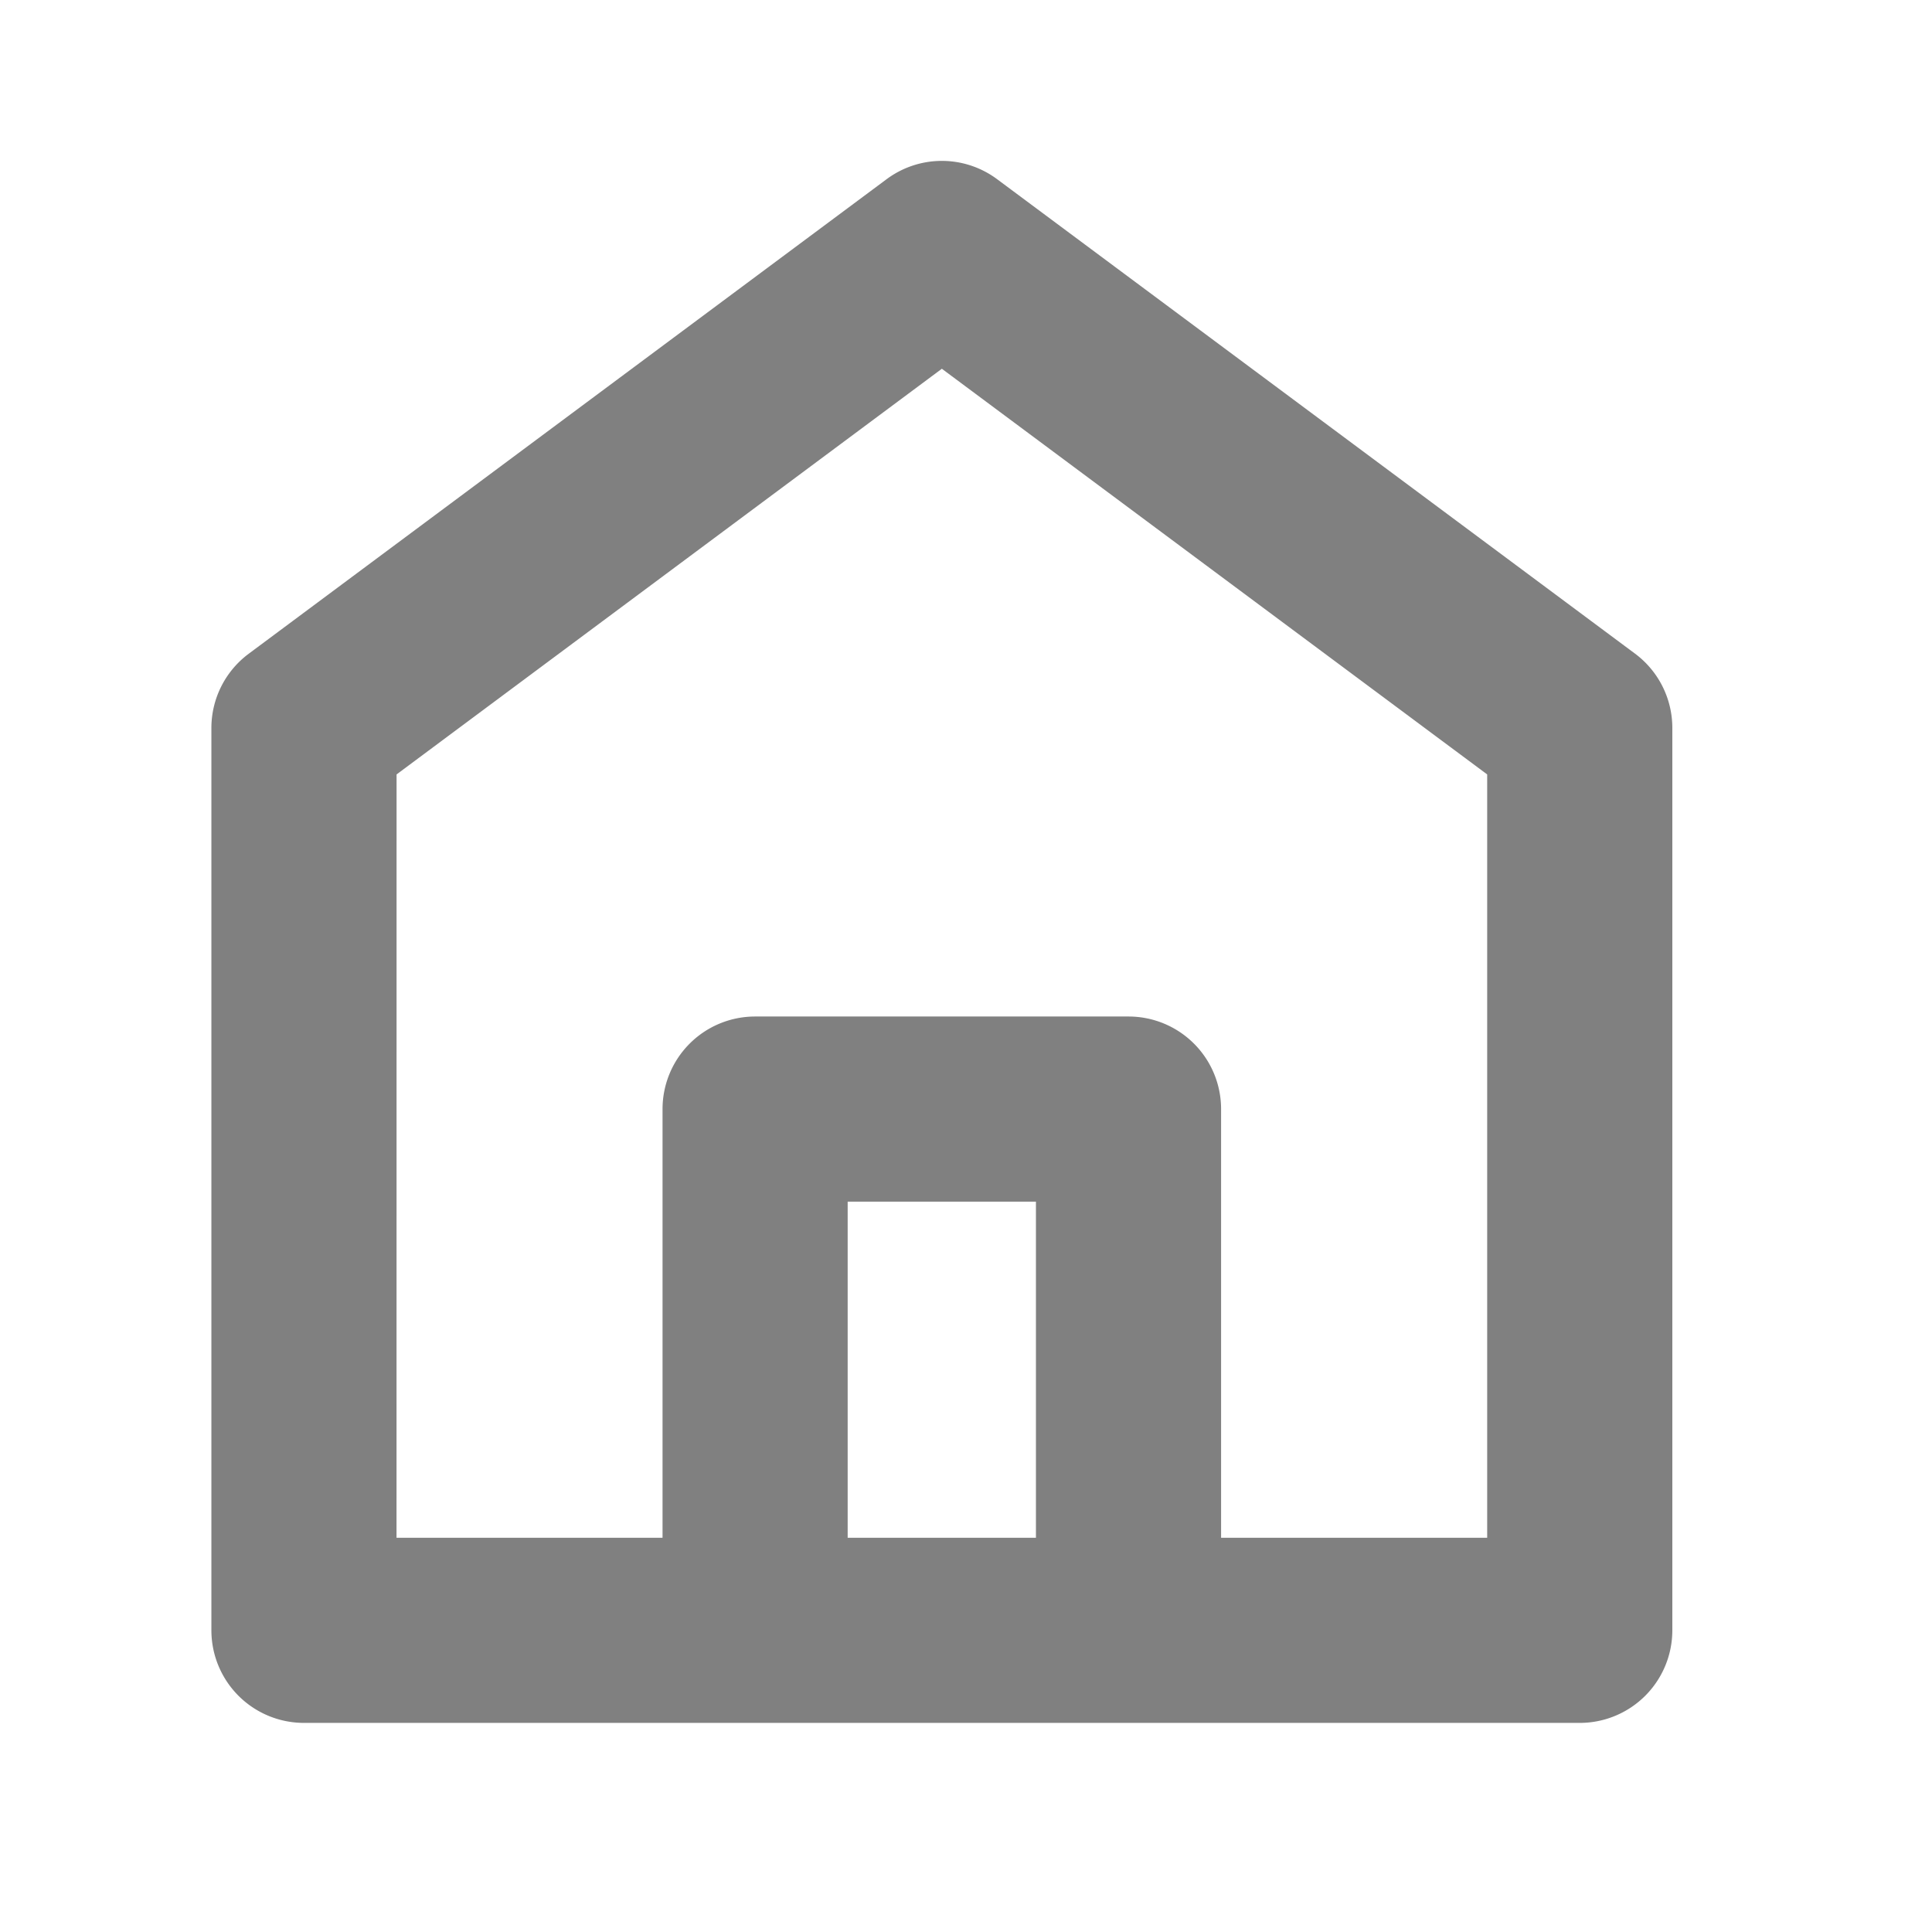
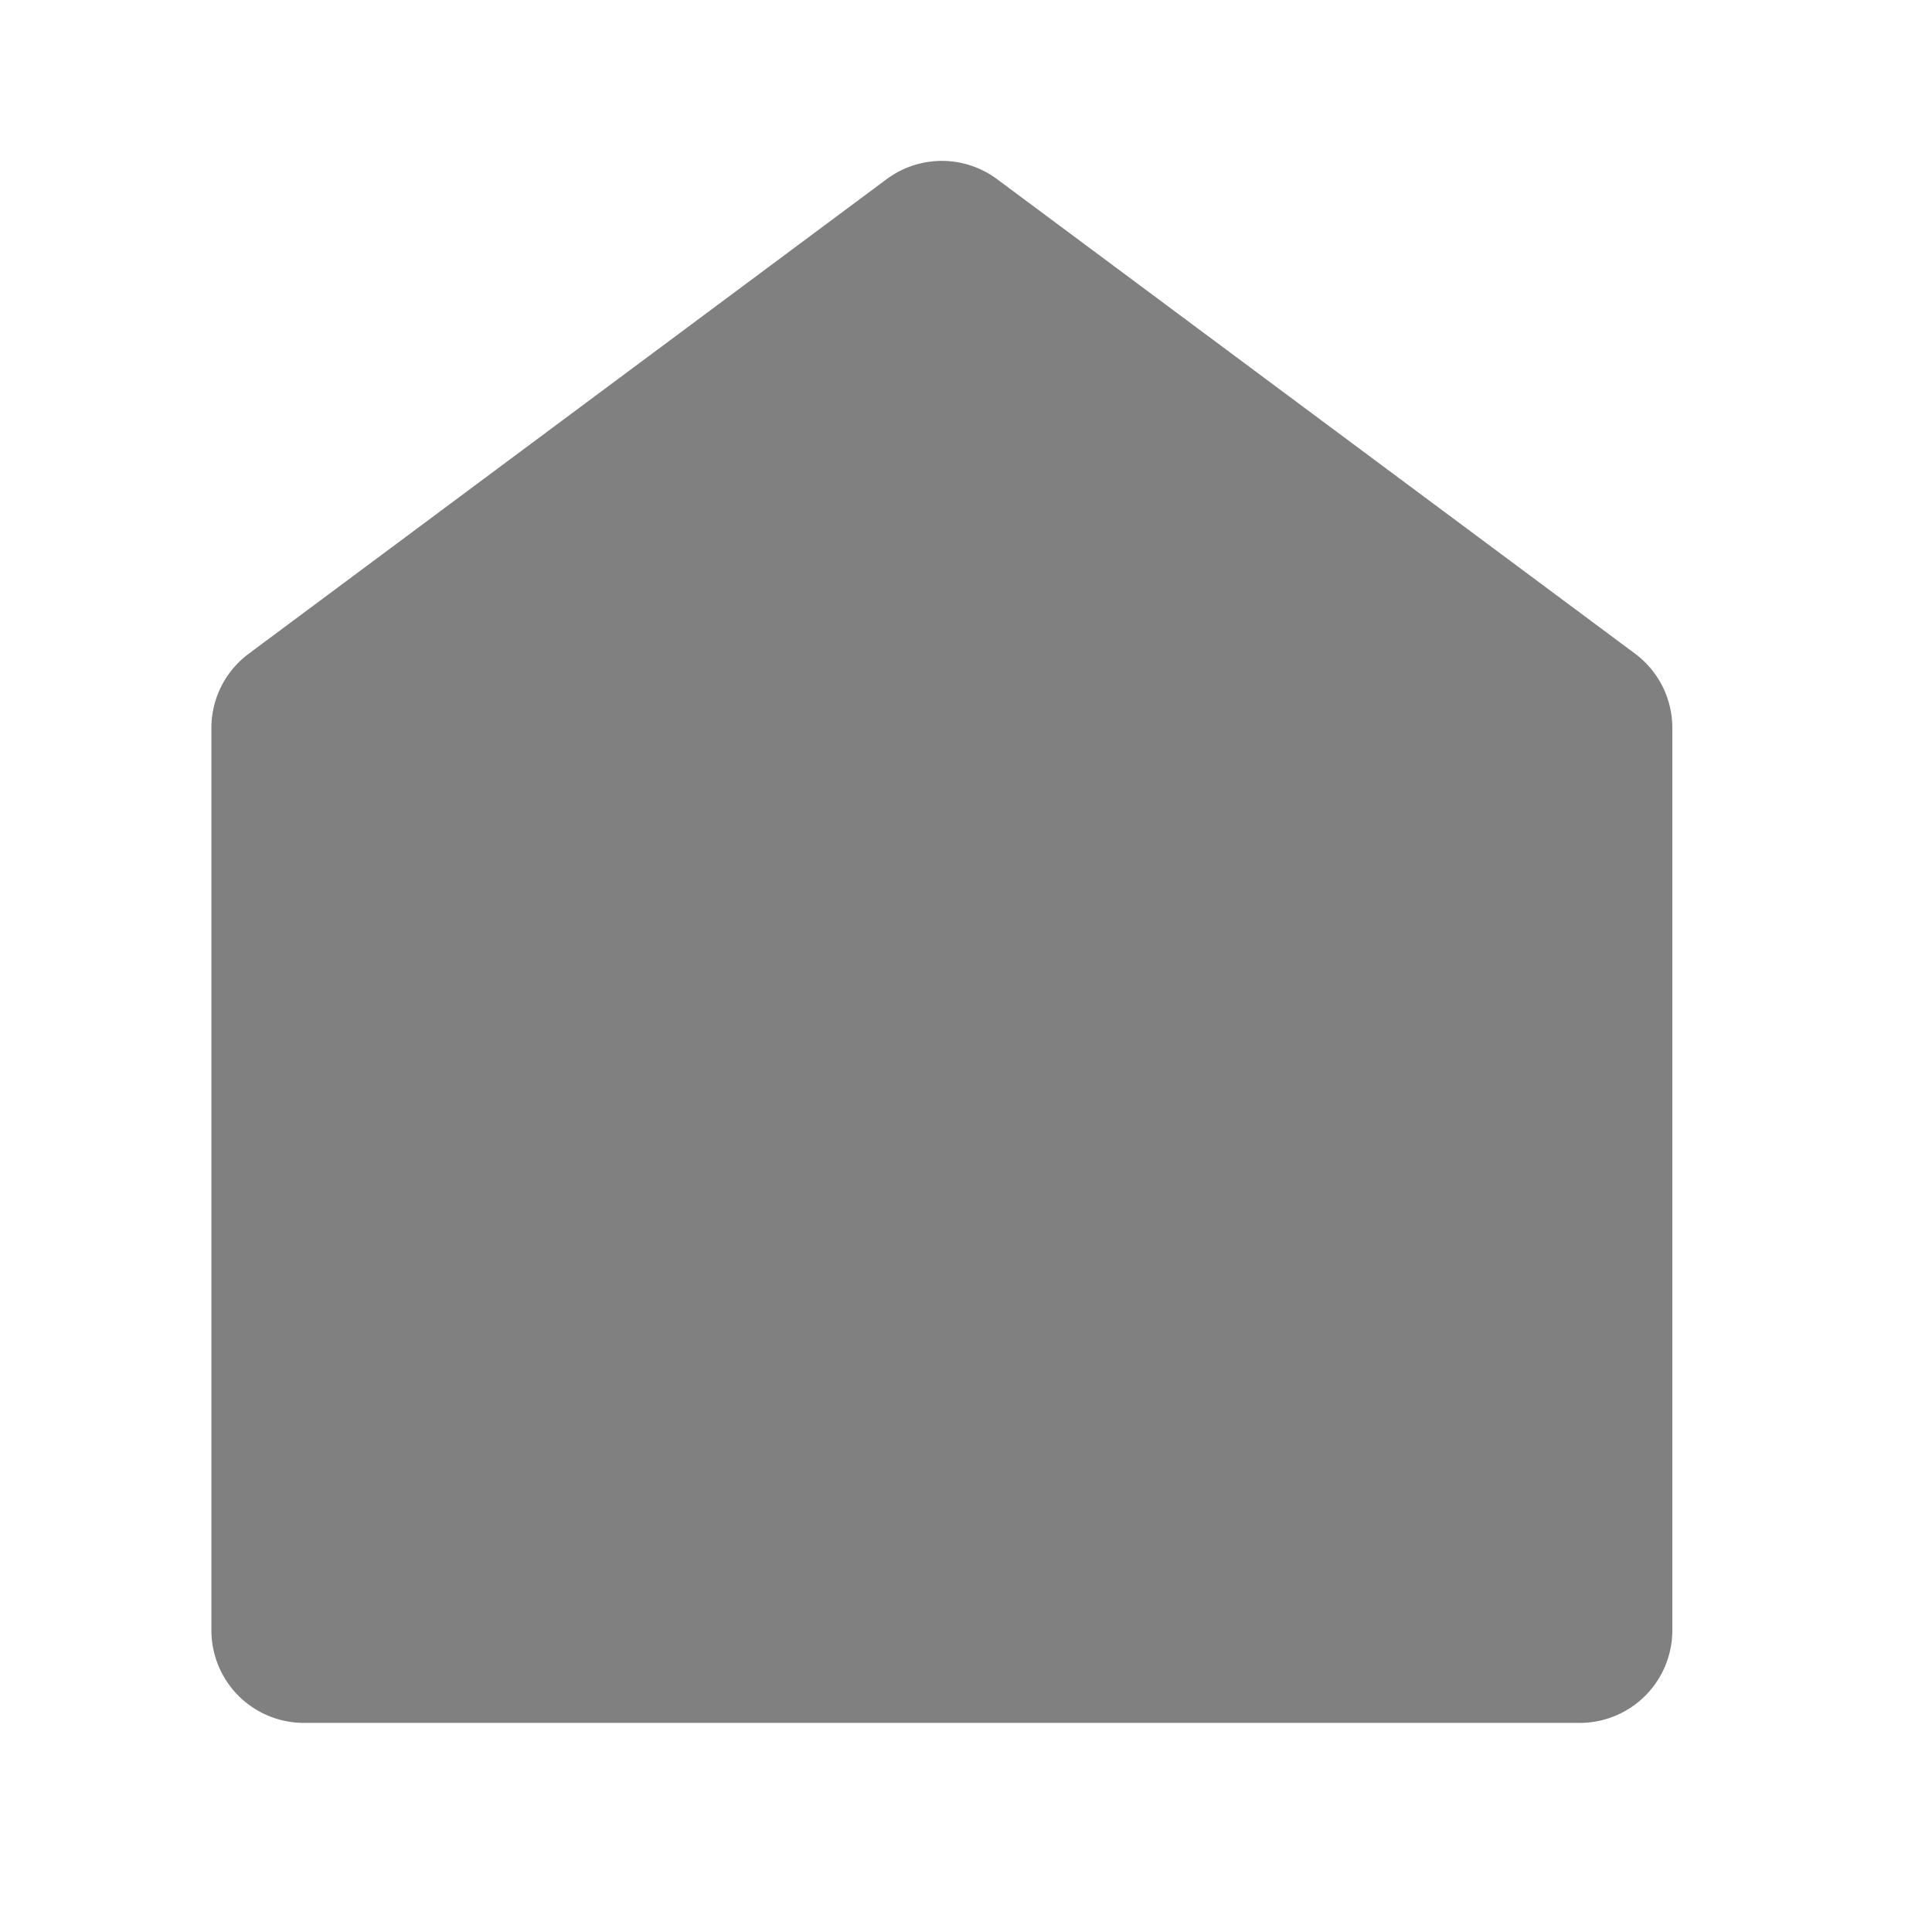
<svg xmlns="http://www.w3.org/2000/svg" id="Layer_3" data-name="Layer 3" width="32" height="32" viewBox="0 0 128 128" fill="#808080" stroke="#808080" stroke-width="6">
  <title>Artboard 97</title>
  <g transform="scale(1.2) translate(-12,-12)">
-     <path d="M28.781,104.122H99.219a2.111,2.111,0,0,0,2.111-2.111V52.188a2.11,2.11,0,0,0-.851-1.694L65.26,24.3a2.109,2.109,0,0,0-2.519,0l-35.219,26.2a2.11,2.11,0,0,0-.851,1.694v49.822A2.111,2.111,0,0,0,28.781,104.122ZM72.195,99.9H55.8V75.344H72.195Zm-41.3-46.651L64,28.62,97.108,53.249V99.9H76.417V73.233a2.111,2.111,0,0,0-2.111-2.111H53.69a2.111,2.111,0,0,0-2.111,2.111V99.9H30.892Z" />
+     <path d="M28.781,104.122H99.219a2.111,2.111,0,0,0,2.111-2.111V52.188a2.11,2.11,0,0,0-.851-1.694L65.26,24.3a2.109,2.109,0,0,0-2.519,0l-35.219,26.2a2.11,2.11,0,0,0-.851,1.694v49.822A2.111,2.111,0,0,0,28.781,104.122ZM72.195,99.9H55.8V75.344H72.195Zm-41.3-46.651V99.9H76.417V73.233a2.111,2.111,0,0,0-2.111-2.111H53.69a2.111,2.111,0,0,0-2.111,2.111V99.9H30.892Z" />
  </g>
</svg>